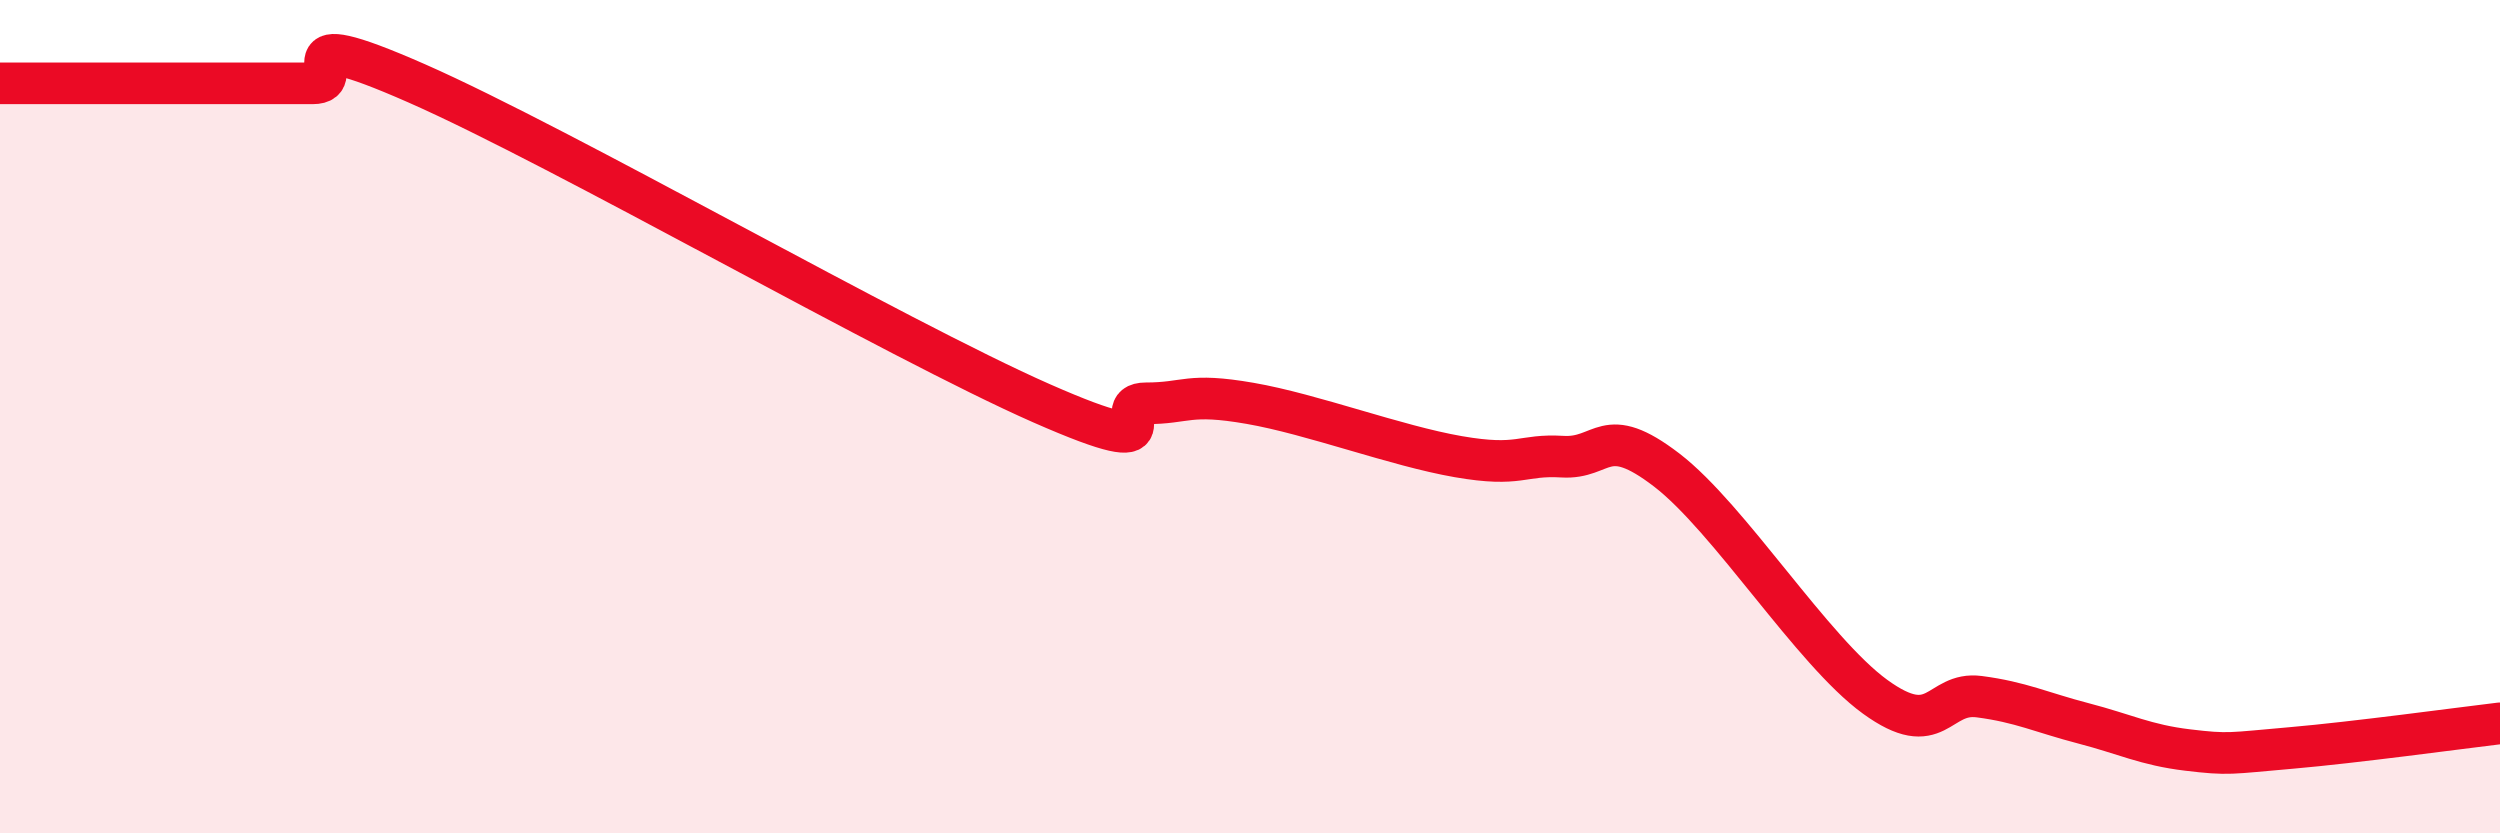
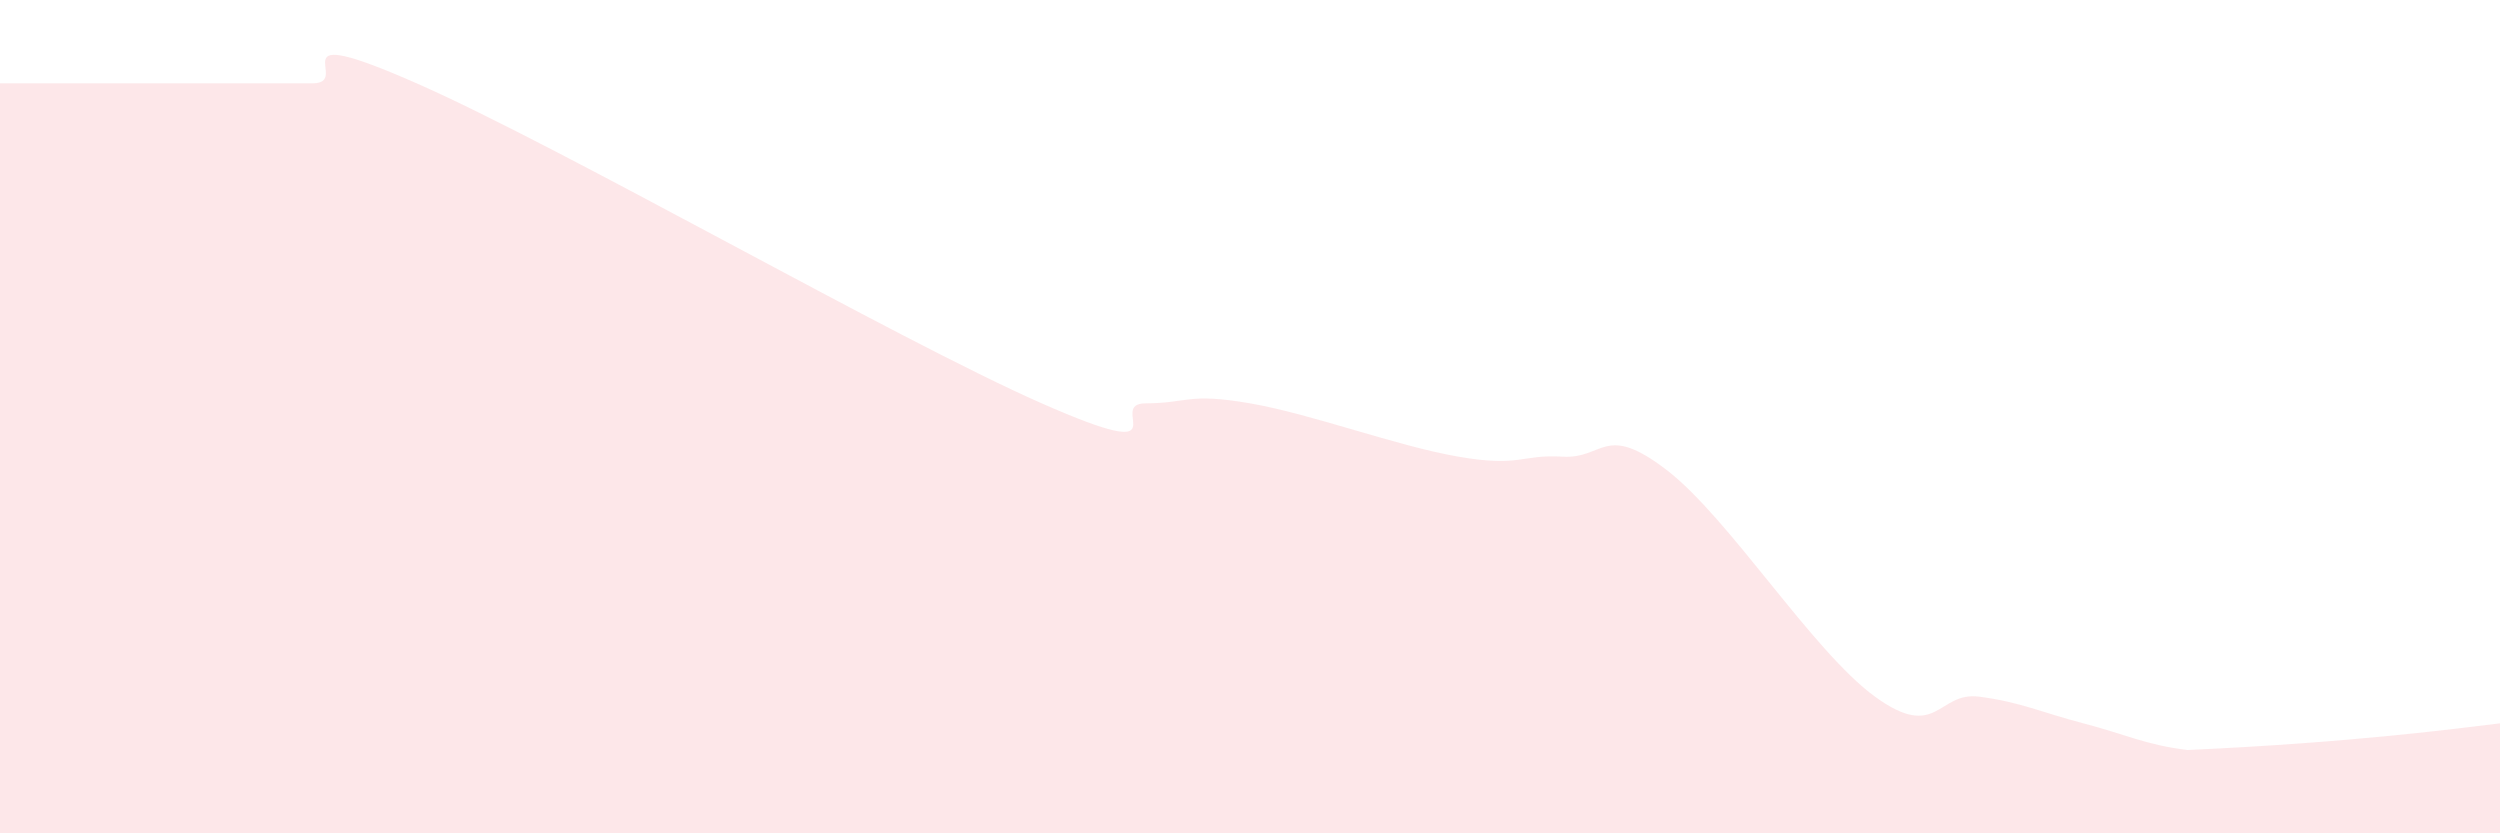
<svg xmlns="http://www.w3.org/2000/svg" width="60" height="20" viewBox="0 0 60 20">
-   <path d="M 0,2 C 0.5,2 1.5,2 2.5,2 C 3.5,2 4,2 5,2 C 6,2 6.5,2 7.5,2 C 8.5,2 6.5,0.46 10,2 C 13.5,3.54 21.5,8.14 25,9.68 C 28.5,11.22 26.5,9.68 27.5,9.68 C 28.5,9.68 28.5,9.42 30,9.68 C 31.5,9.94 33.5,10.7 35,10.96 C 36.5,11.22 36.5,10.9 37.5,10.96 C 38.5,11.02 38.5,10.13 40,11.28 C 41.5,12.43 43.5,15.63 45,16.72 C 46.5,17.81 46.5,16.59 47.5,16.72 C 48.5,16.85 49,17.1 50,17.36 C 51,17.62 51.5,17.88 52.5,18 C 53.5,18.12 53.5,18.08 55,17.95 C 56.5,17.82 59,17.48 60,17.36L60 20L0 20Z" fill="#EB0A25" opacity="0.1" stroke-linecap="round" stroke-linejoin="round" />
-   <path d="M 0,2 C 0.5,2 1.5,2 2.5,2 C 3.5,2 4,2 5,2 C 6,2 6.5,2 7.5,2 C 8.5,2 6.5,0.46 10,2 C 13.5,3.54 21.5,8.14 25,9.68 C 28.5,11.22 26.5,9.68 27.5,9.68 C 28.5,9.68 28.5,9.42 30,9.68 C 31.5,9.94 33.5,10.7 35,10.96 C 36.5,11.22 36.5,10.9 37.5,10.96 C 38.5,11.02 38.5,10.13 40,11.28 C 41.5,12.43 43.5,15.63 45,16.72 C 46.5,17.81 46.5,16.59 47.5,16.72 C 48.5,16.85 49,17.1 50,17.36 C 51,17.62 51.5,17.88 52.5,18 C 53.5,18.12 53.5,18.08 55,17.95 C 56.5,17.82 59,17.48 60,17.36" stroke="#EB0A25" stroke-width="1" fill="none" stroke-linecap="round" stroke-linejoin="round" />
+   <path d="M 0,2 C 0.5,2 1.5,2 2.5,2 C 3.5,2 4,2 5,2 C 6,2 6.5,2 7.5,2 C 8.5,2 6.5,0.46 10,2 C 13.5,3.54 21.5,8.14 25,9.68 C 28.5,11.22 26.5,9.68 27.5,9.68 C 28.5,9.68 28.5,9.42 30,9.68 C 31.5,9.94 33.5,10.7 35,10.96 C 36.5,11.22 36.5,10.9 37.5,10.96 C 38.5,11.02 38.5,10.13 40,11.28 C 41.5,12.43 43.5,15.63 45,16.72 C 46.5,17.81 46.5,16.59 47.5,16.72 C 48.5,16.85 49,17.1 50,17.36 C 51,17.62 51.5,17.88 52.5,18 C 56.5,17.82 59,17.48 60,17.36L60 20L0 20Z" fill="#EB0A25" opacity="0.1" stroke-linecap="round" stroke-linejoin="round" />
</svg>